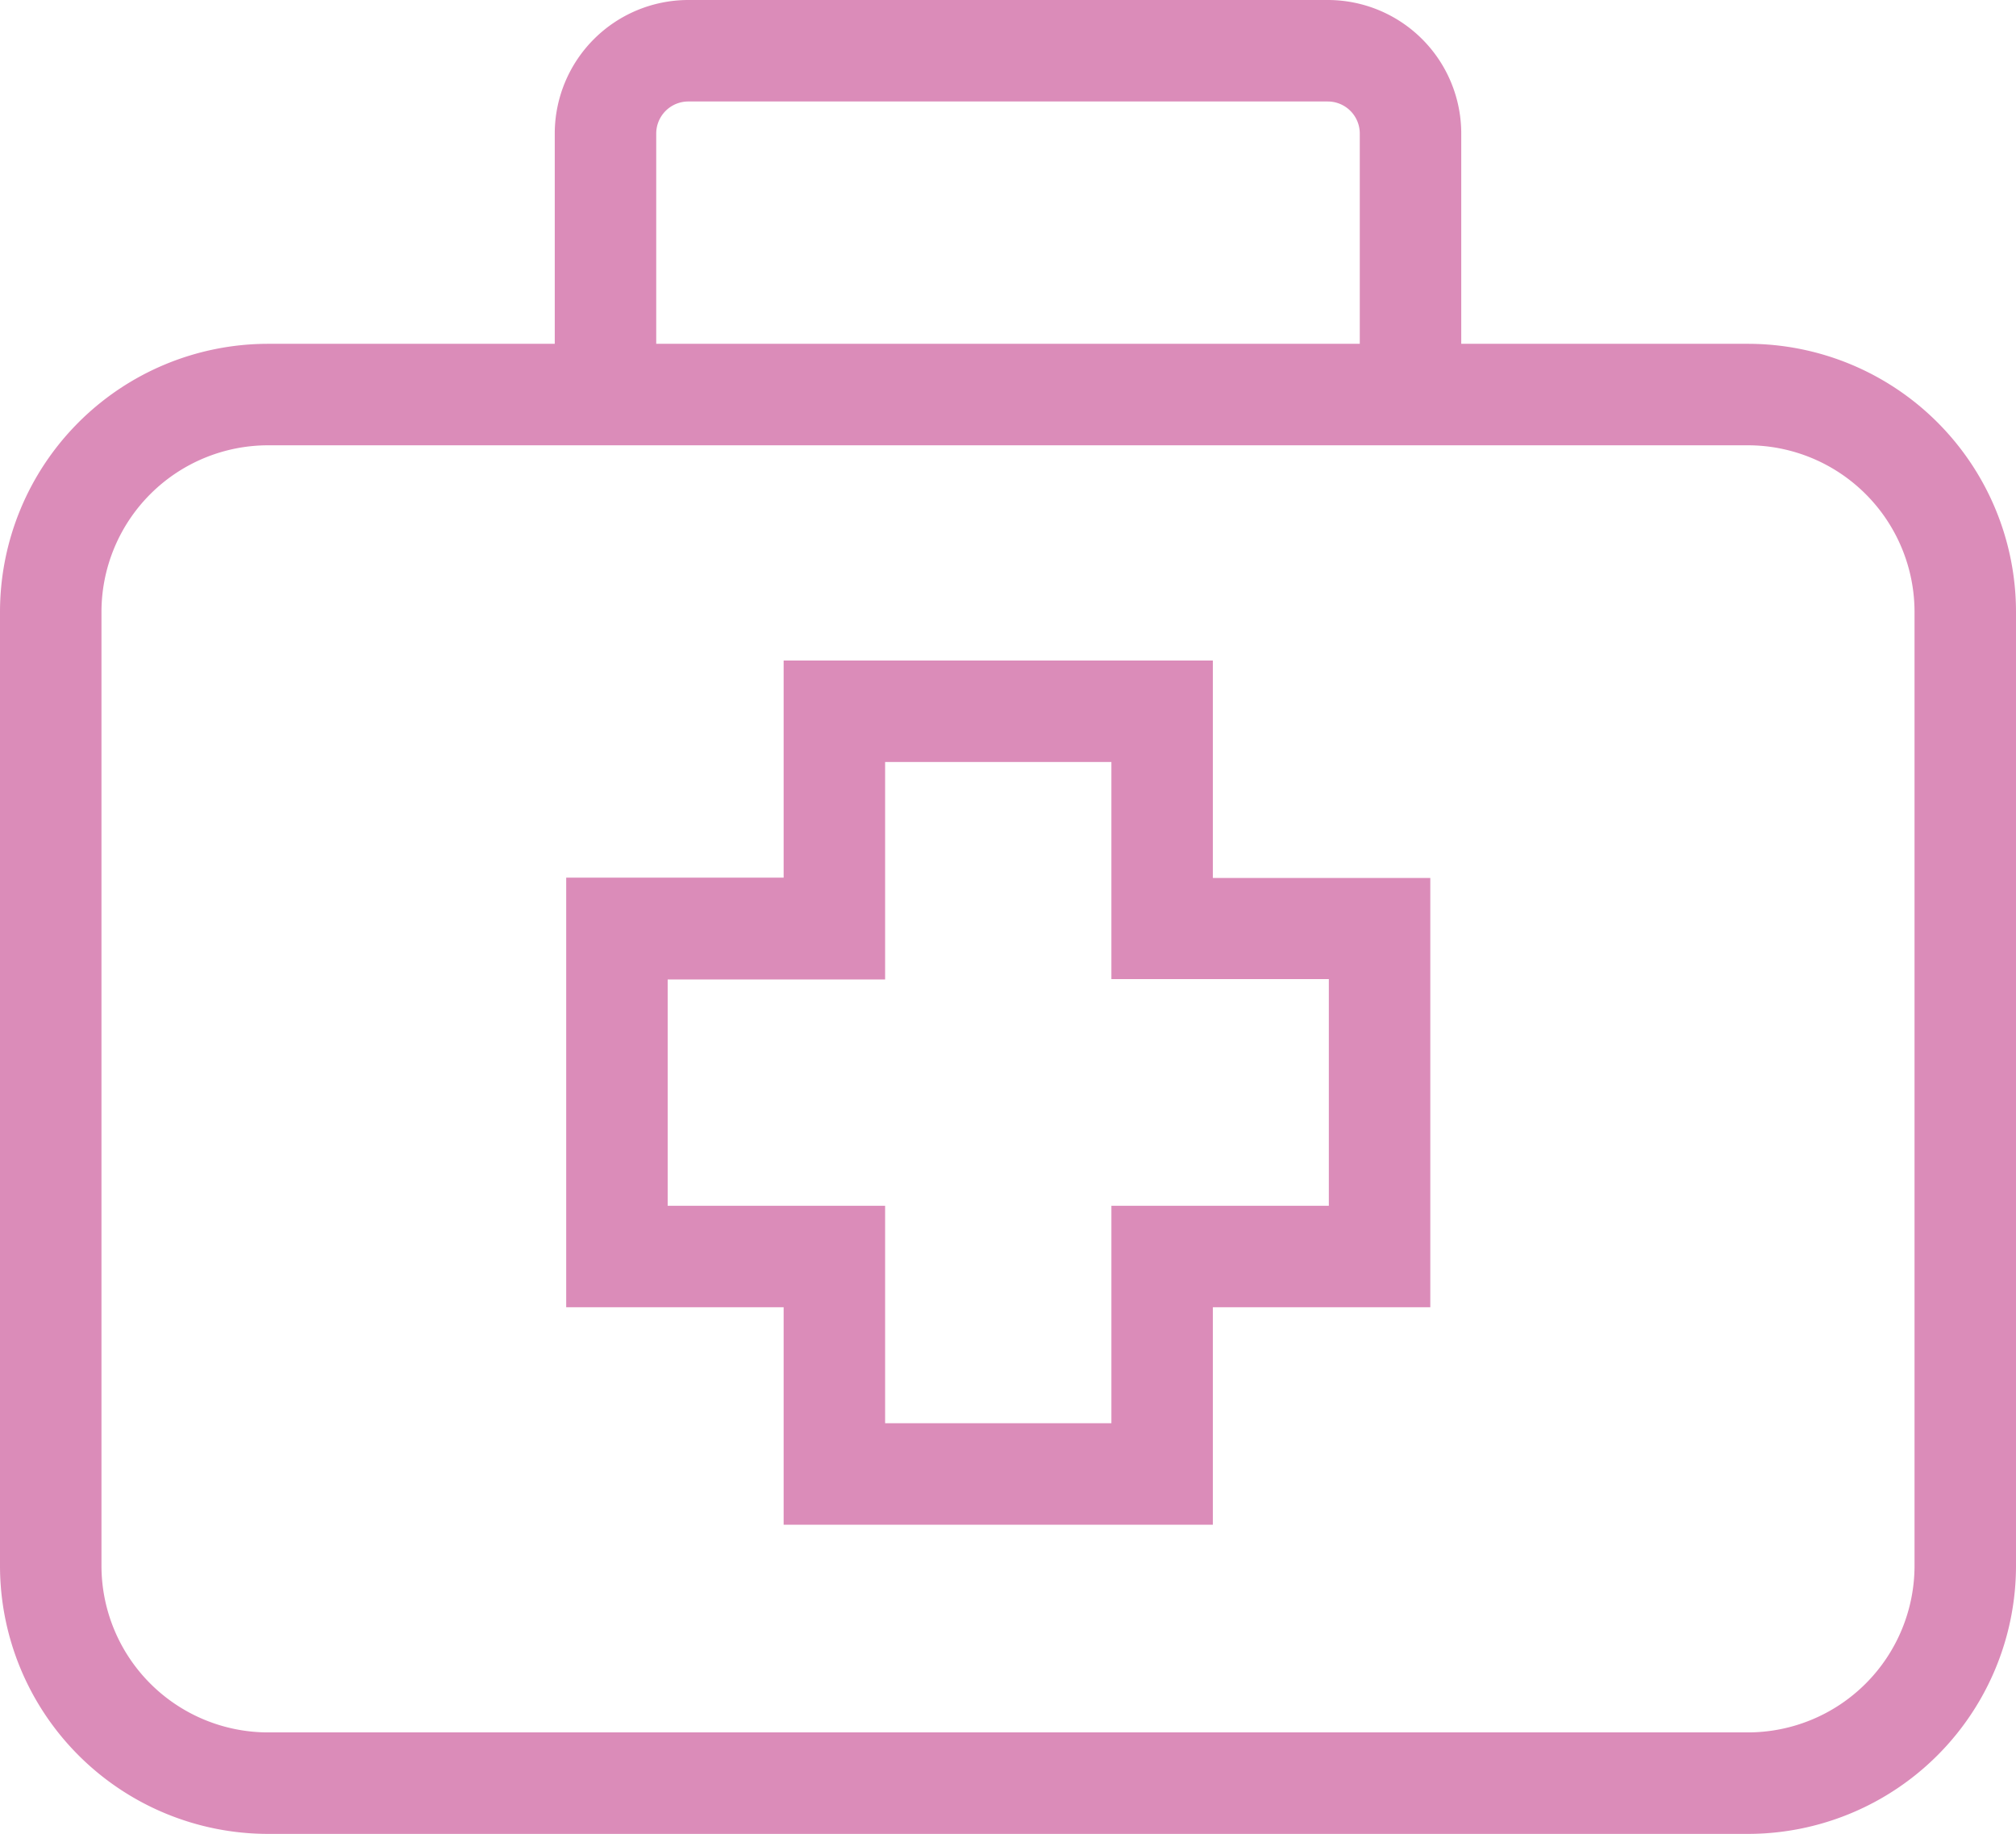
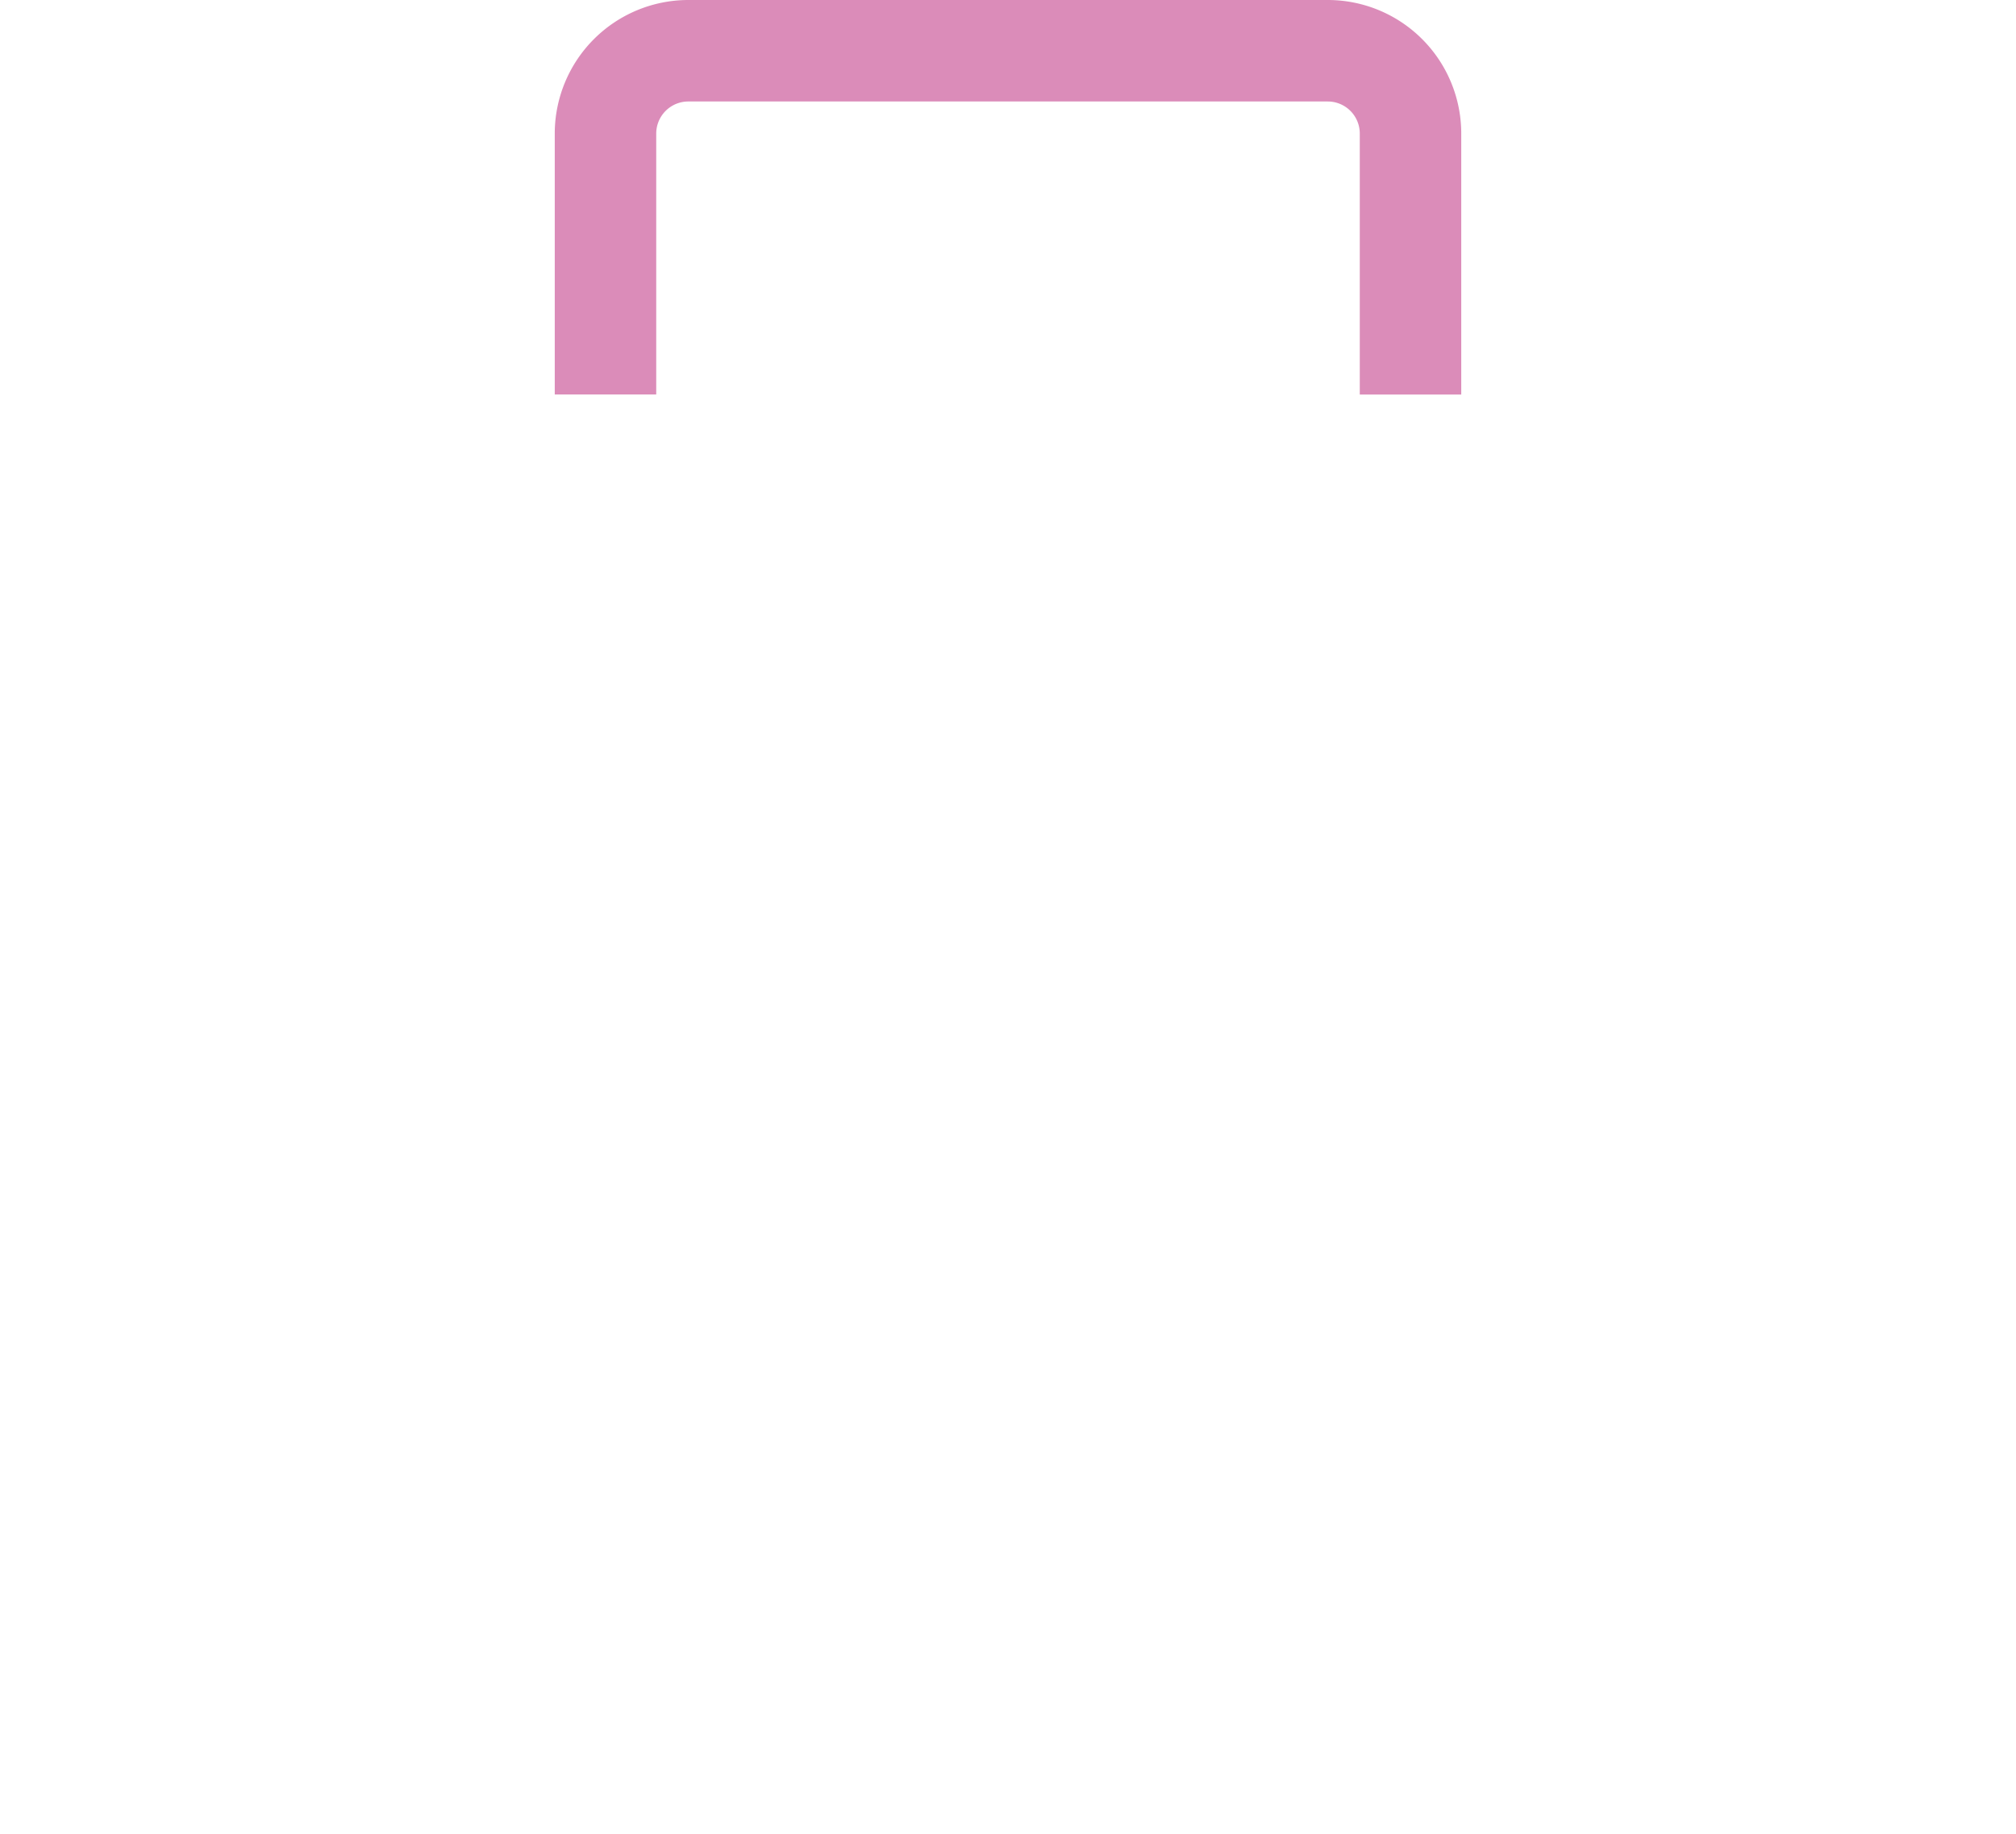
<svg xmlns="http://www.w3.org/2000/svg" width="27.815" height="25.299" viewBox="0 0 27.815 25.299">
  <g id="forge-icon_27_" data-name="forge-icon (27)" transform="translate(-6.21 -8.6)">
-     <path id="長方形_204" data-name="長方形 204" d="M3-.7H23.415a3.7,3.7,0,0,1,3.7,3.7V16.156a3.7,3.7,0,0,1-3.7,3.7H3a3.7,3.7,0,0,1-3.7-3.7V3A3.7,3.7,0,0,1,3-.7ZM23.415,18.456a2.3,2.3,0,0,0,2.3-2.3V3a2.3,2.3,0,0,0-2.3-2.3H3A2.3,2.3,0,0,0,.7,3V16.156a2.3,2.3,0,0,0,2.3,2.3Z" transform="translate(6.91 14.043)" fill="#db8cb9" />
    <path id="パス_905" data-name="パス 905" d="M33.257,14.043h-1.4v-3.6A.442.442,0,0,0,31.415,10H22.592a.443.443,0,0,0-.442.442v3.6h-1.4v-3.6A1.844,1.844,0,0,1,22.592,8.6h8.823a1.842,1.842,0,0,1,1.842,1.842Z" transform="translate(-6.886)" fill="#db8cb9" />
-     <path id="パス_906" data-name="パス 906" d="M24.055,25.91h5.922v3h3v5.922h-3v3H24.055v-3h-3V28.905h3Zm4.522,1.4H25.455v3h-3v3.122h3v3h3.122v-3h3V30.305h-3Z" transform="translate(-7.033 -8.198)" fill="#db8cb9" />
  </g>
</svg>